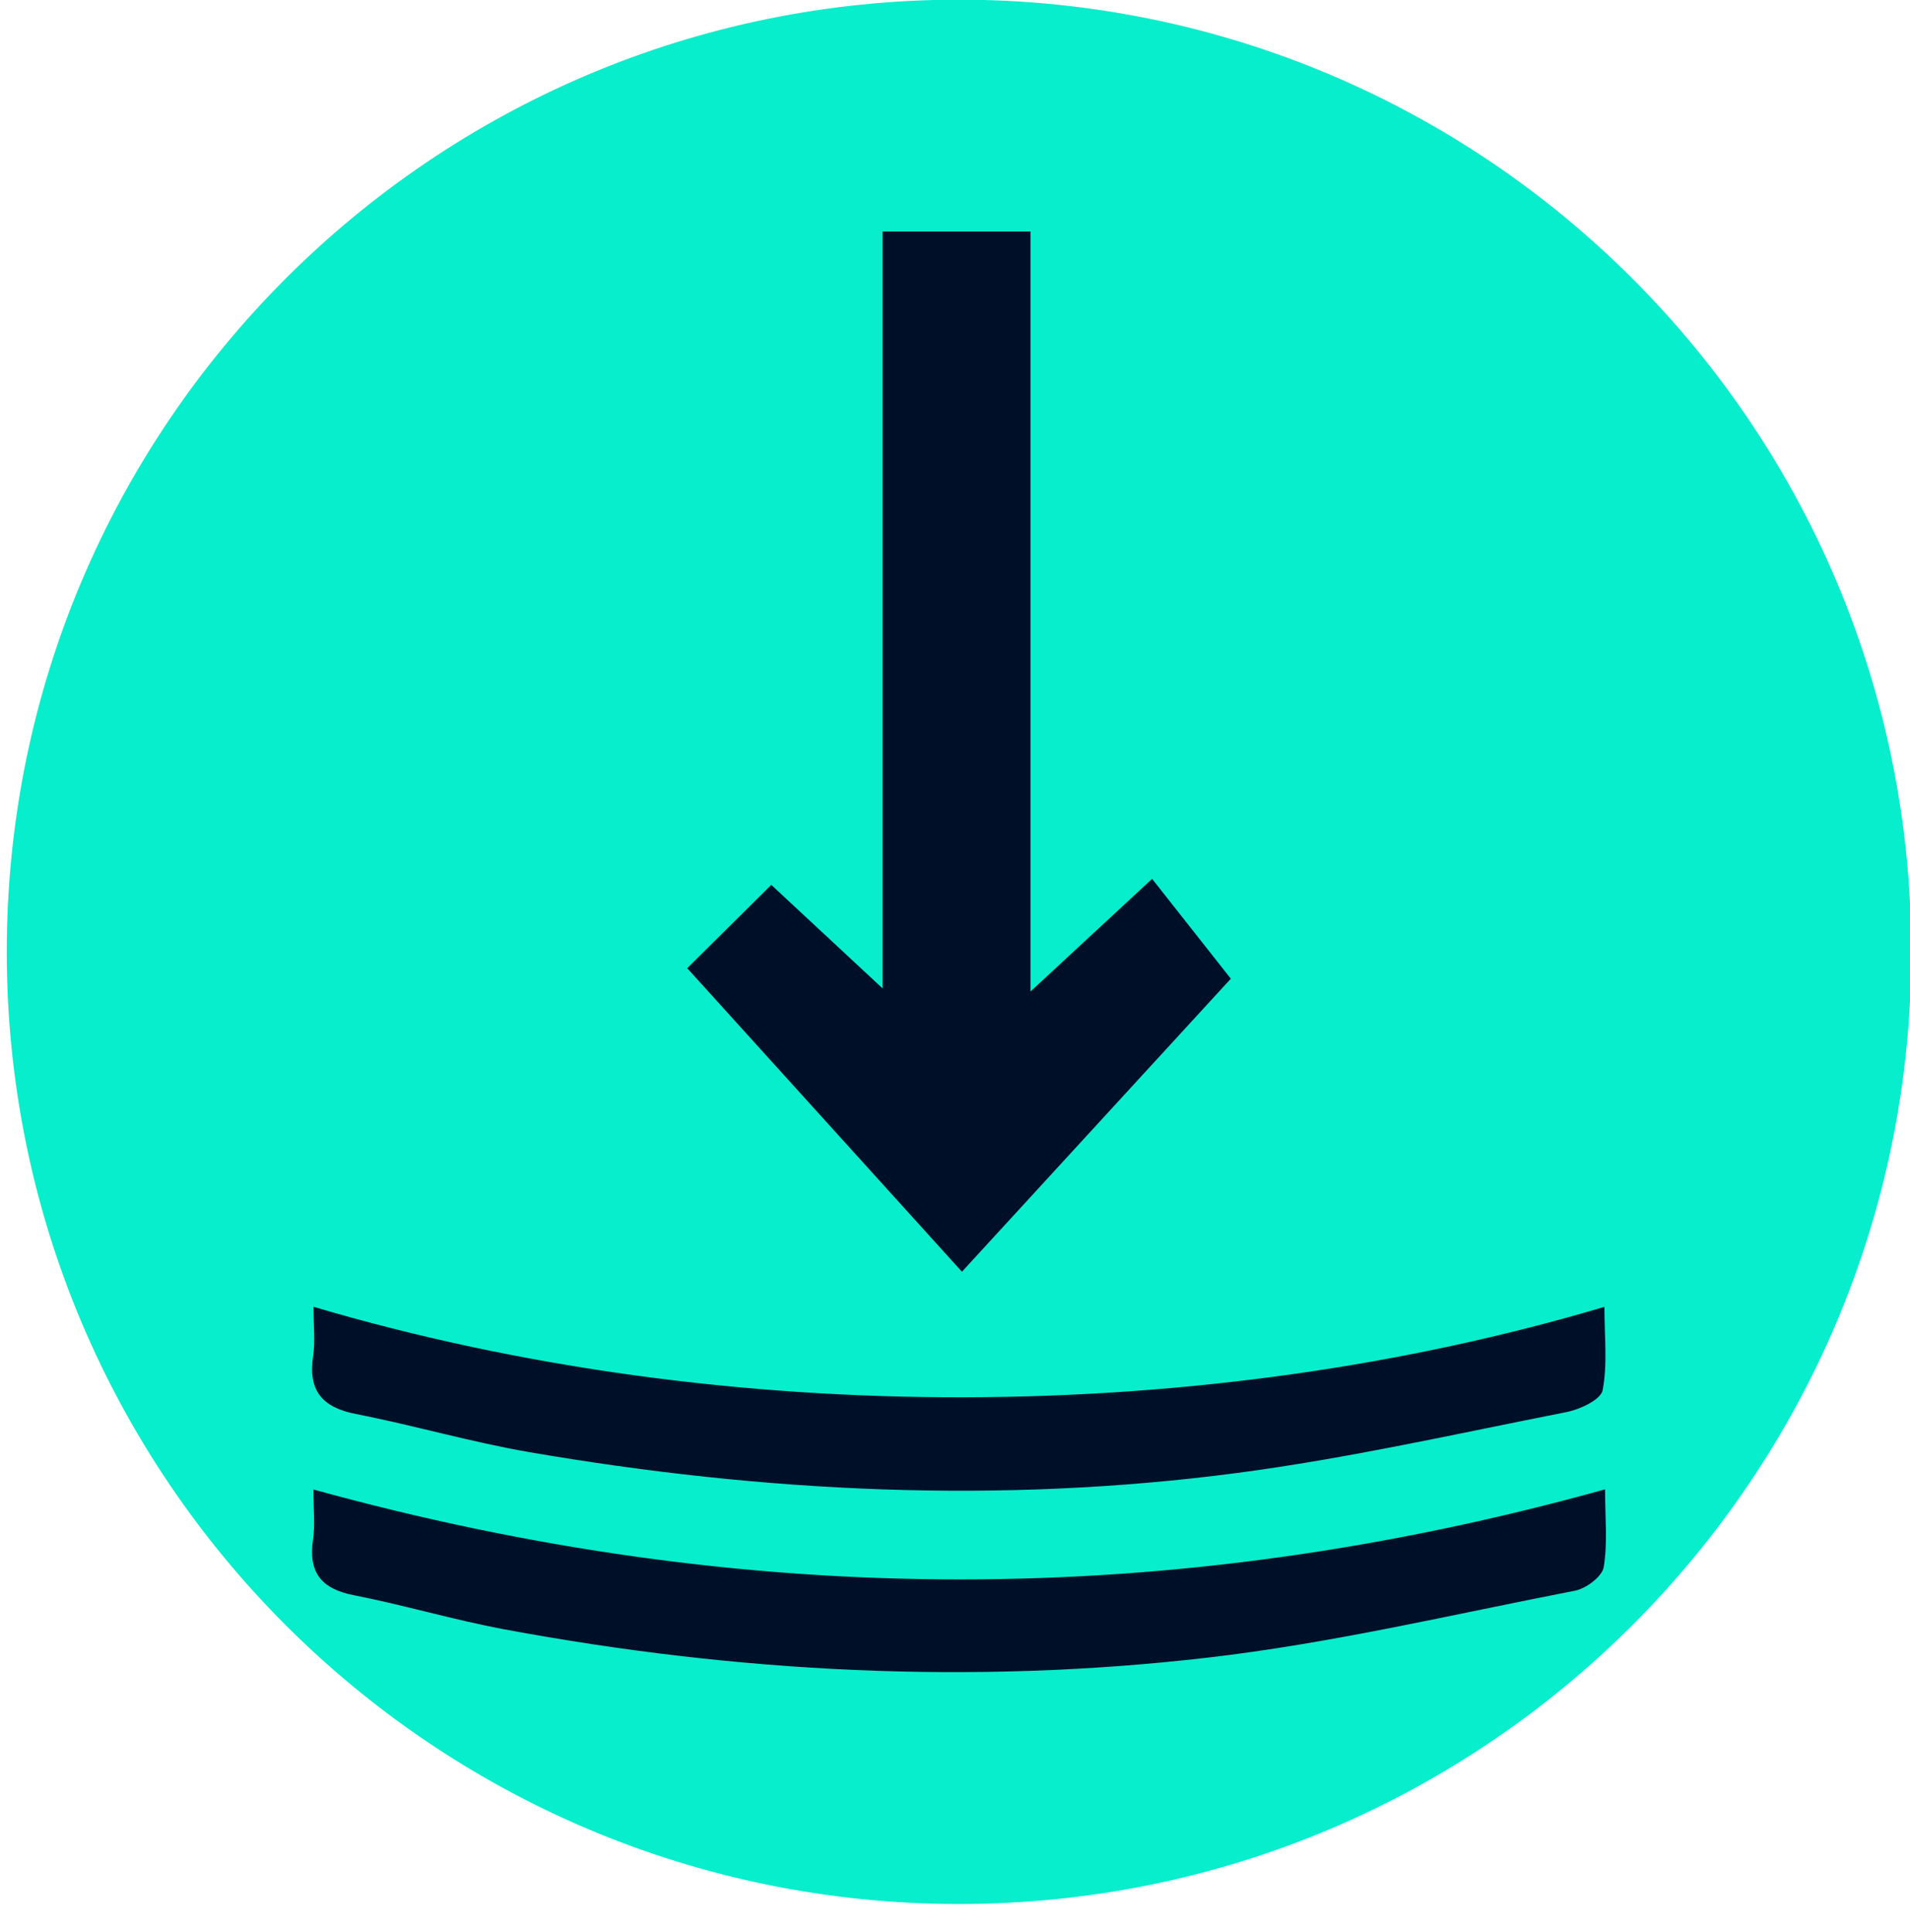
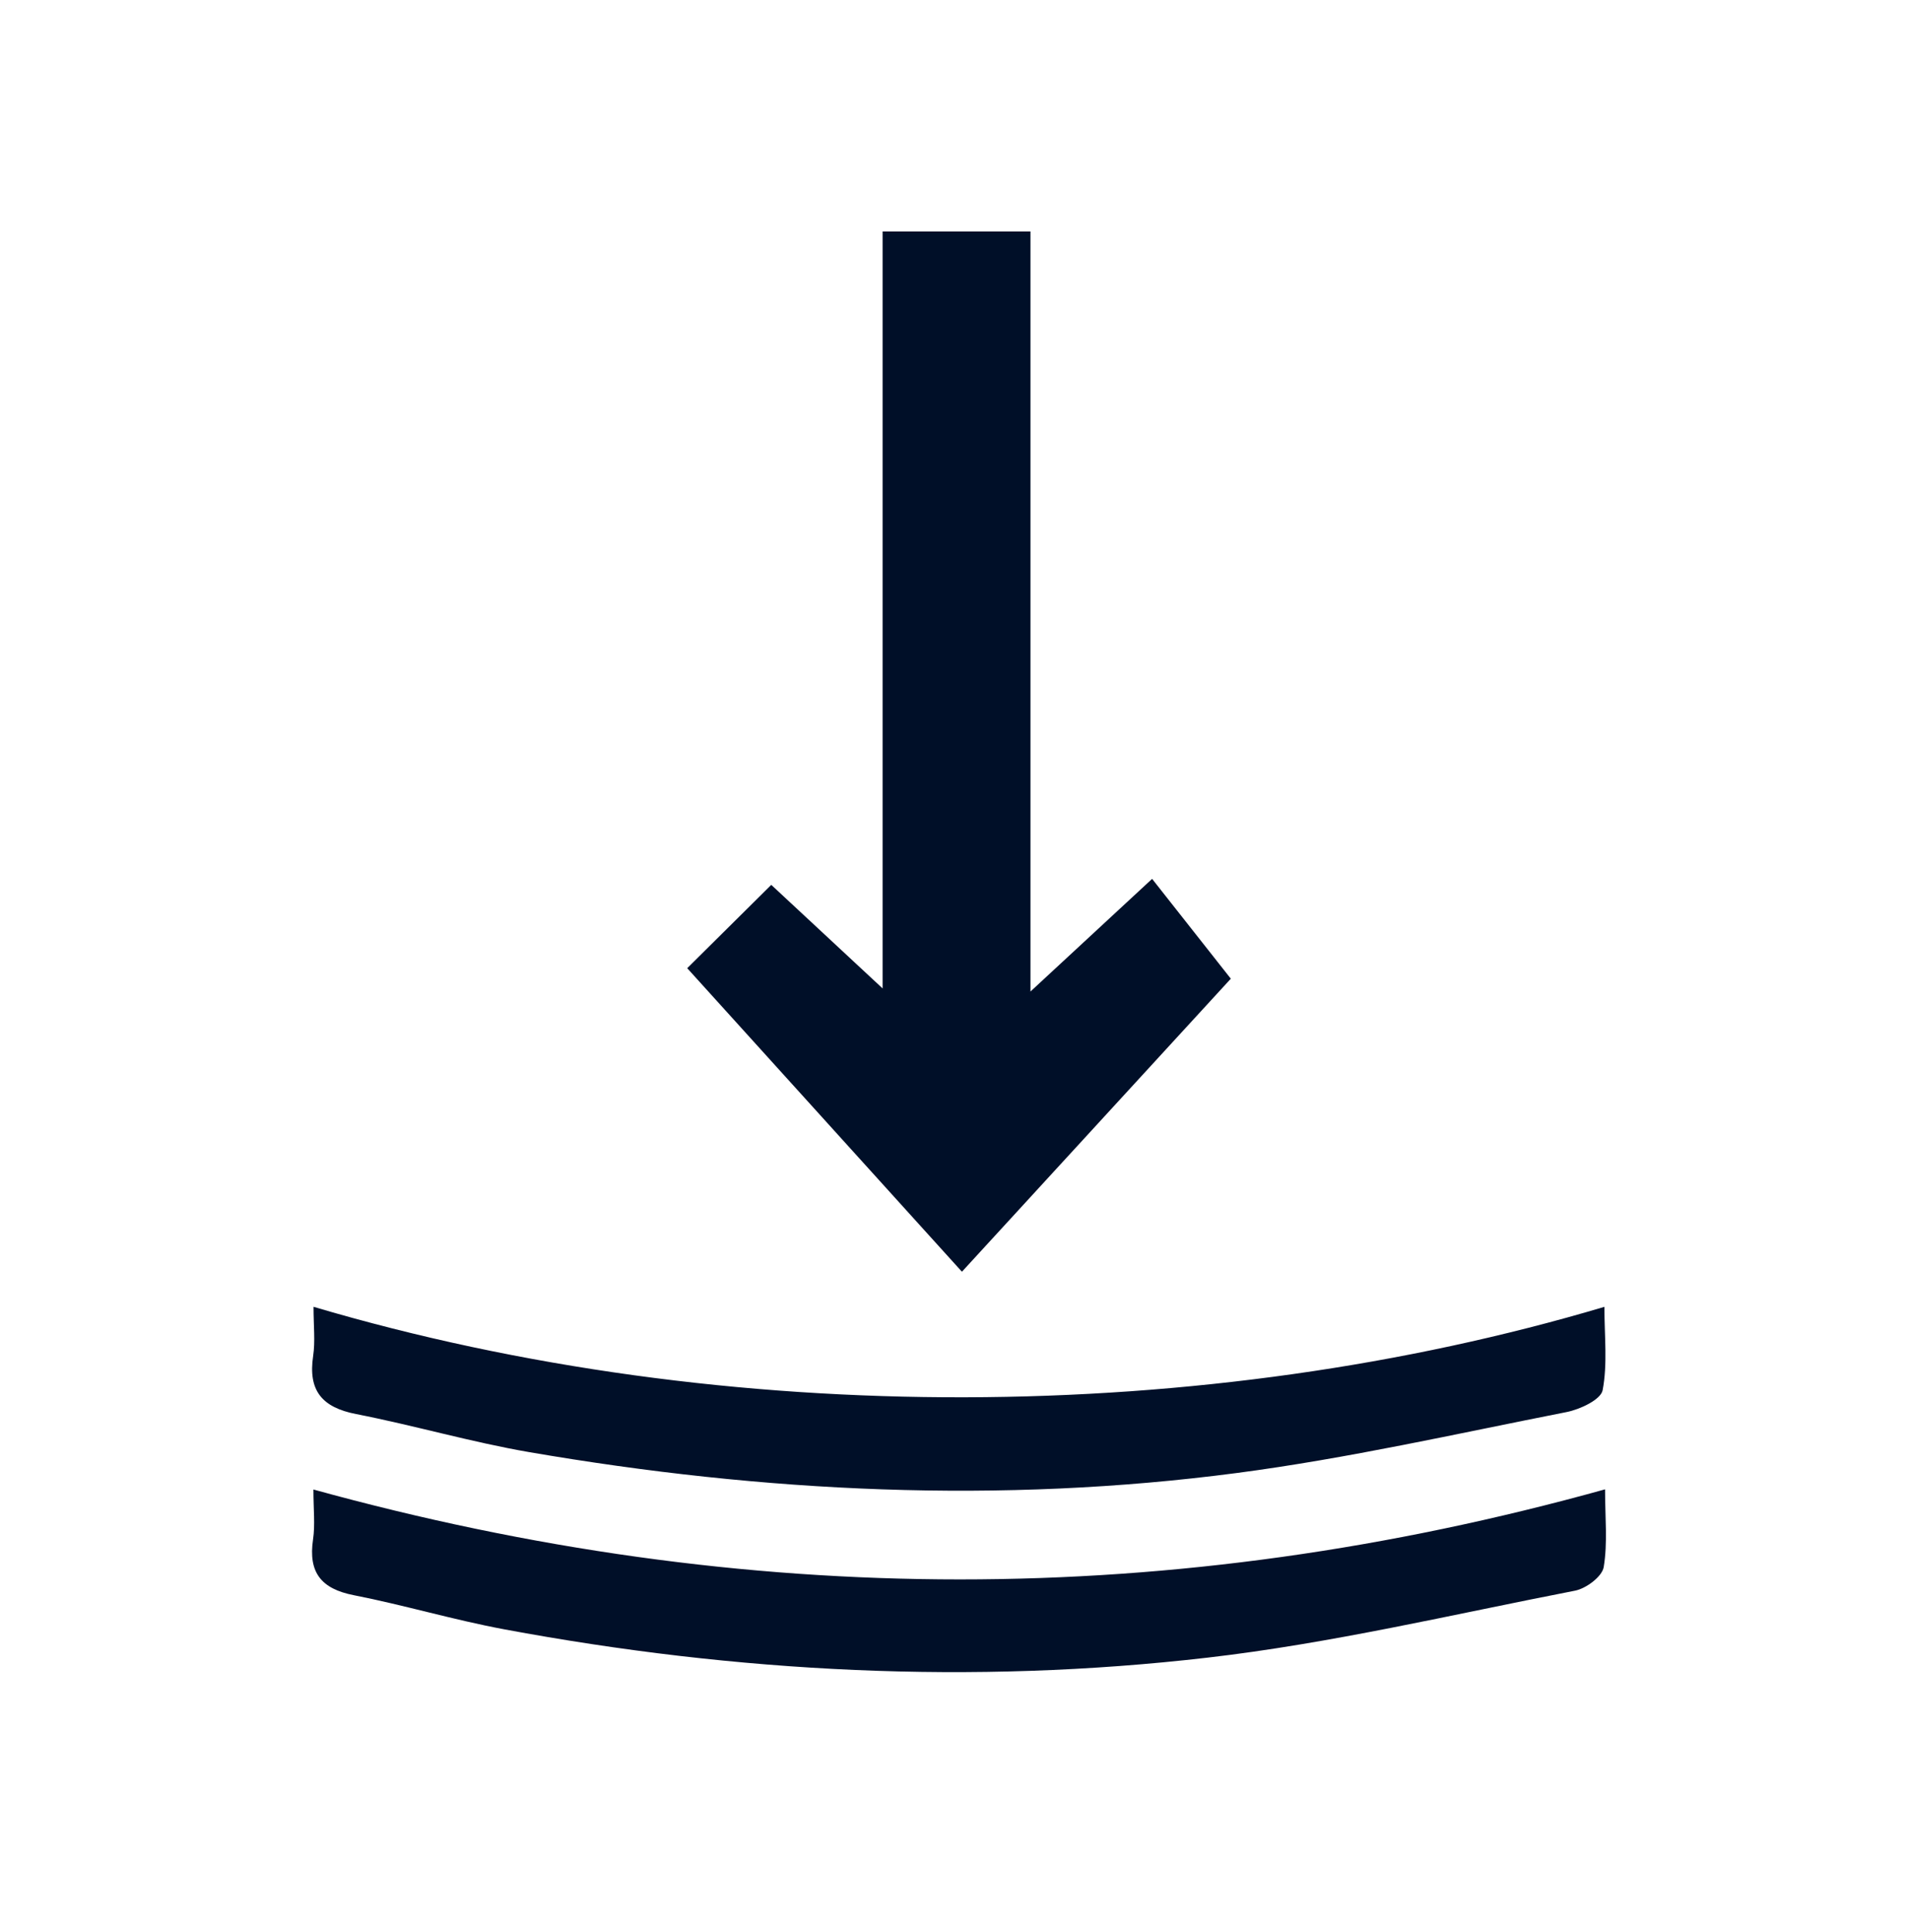
<svg xmlns="http://www.w3.org/2000/svg" id="Ebene_1" viewBox="0 0 347 351">
  <defs>
    <style>.cls-1{fill:#000f28;}.cls-1,.cls-2,.cls-3{stroke-width:0px;}.cls-2{fill:#06eecc;}.cls-3{fill:none;}.cls-4{clip-path:url(#clippath-1);}.cls-5{clip-path:url(#clippath);}</style>
    <clipPath id="clippath">
      <rect class="cls-3" x="56.7" y="42.06" width="235.07" height="261.75" />
    </clipPath>
    <clipPath id="clippath-1">
      <rect class="cls-3" x="56.7" y="42.06" width="235.07" height="261.75" />
    </clipPath>
  </defs>
-   <path class="cls-2" d="M174.23,345.44C79.12,345.44,1.73,268.06,1.73,172.94S79.12.44,174.23.44s172.5,77.38,172.5,172.5-77.38,172.5-172.5,172.5Z" />
-   <path class="cls-2" d="M174.23.94c45.94,0,89.14,17.89,121.62,50.38,32.49,32.49,50.38,75.68,50.38,121.62s-17.89,89.14-50.38,121.62c-32.49,32.49-75.68,50.38-121.62,50.38s-89.14-17.89-121.62-50.38C20.12,262.07,2.23,218.88,2.23,172.94S20.12,83.8,52.61,51.32C85.1,18.83,128.29.94,174.23.94M174.23-.06C78.69-.06,1.23,77.39,1.23,172.94s77.45,173,173,173,173-77.45,173-173S269.78-.06,174.23-.06h0Z" />
  <g id="Icon_Direktdruck">
    <g class="cls-5">
      <g class="cls-4">
        <path class="cls-1" d="M56.96,237.42c0,3.49.33,6.27-.07,8.95-.94,6.28,1.61,9.34,7.8,10.55,10.54,2.06,20.9,5.1,31.47,6.92,42.65,7.33,85.57,9.44,128.54,3.79,20.11-2.64,39.98-7.15,59.9-11.07,2.45-.48,6.24-2.26,6.56-3.98.91-4.78.32-9.85.32-15.14-72.37,21.54-159.25,22.29-234.53-.01M56.94,270.63c0,3.64.33,6.42-.07,9.09-.88,5.97,1.47,8.95,7.4,10.11,9.16,1.8,18.15,4.49,27.33,6.2,42.33,7.88,85.02,10.1,127.76,5.15,22.43-2.59,44.56-7.85,66.78-12.17,2.02-.39,4.92-2.56,5.21-4.27.74-4.39.25-9,.25-14.14-78.59,21.86-155.86,21.77-234.66.03M160.35,42.06v137.53c-8.24-7.67-14.37-13.37-20.23-18.82-6.46,6.41-12.33,12.23-15.27,15.14,16.23,17.93,32.49,35.9,49.91,55.15,17.35-18.91,33.73-36.76,48.85-53.24-3.86-4.89-8.99-11.39-14.3-18.14-7.42,6.87-13.47,12.48-22.1,20.47V42.06h-26.86Z" />
      </g>
    </g>
  </g>
</svg>